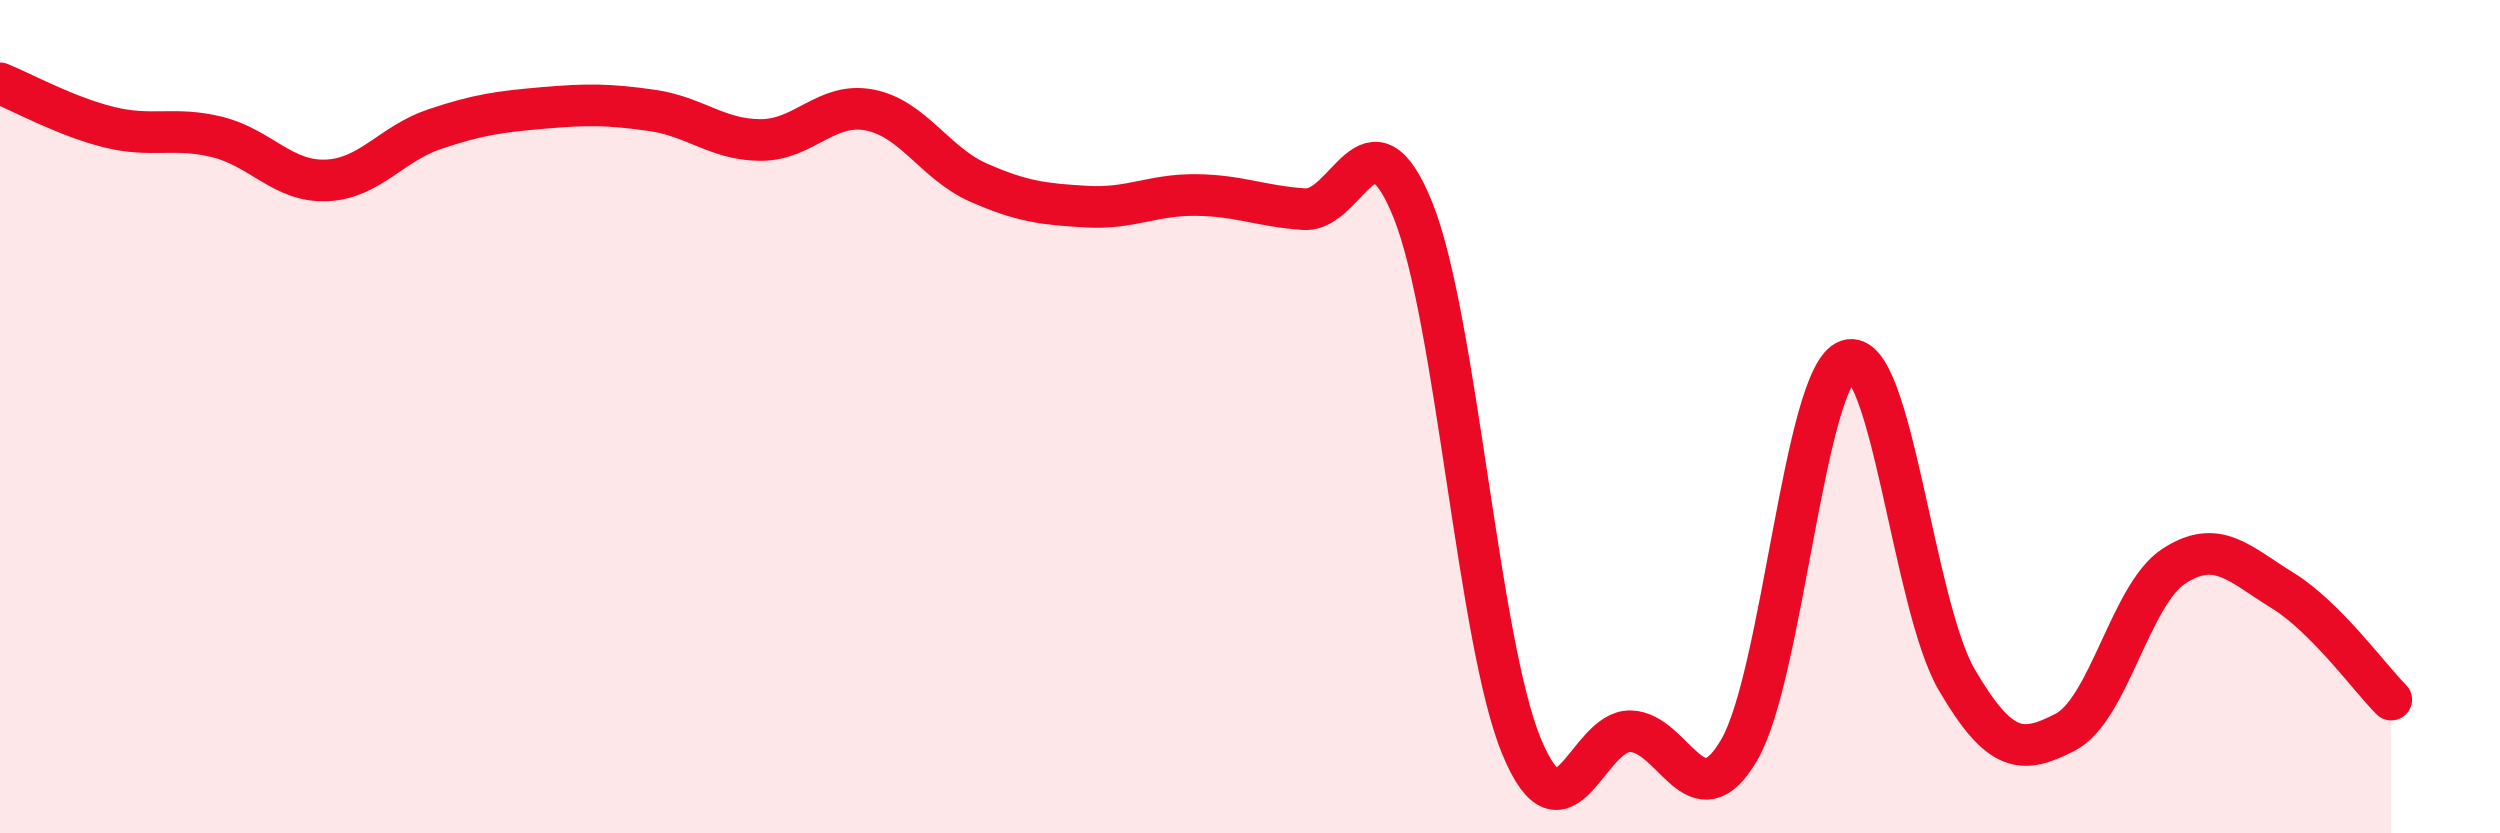
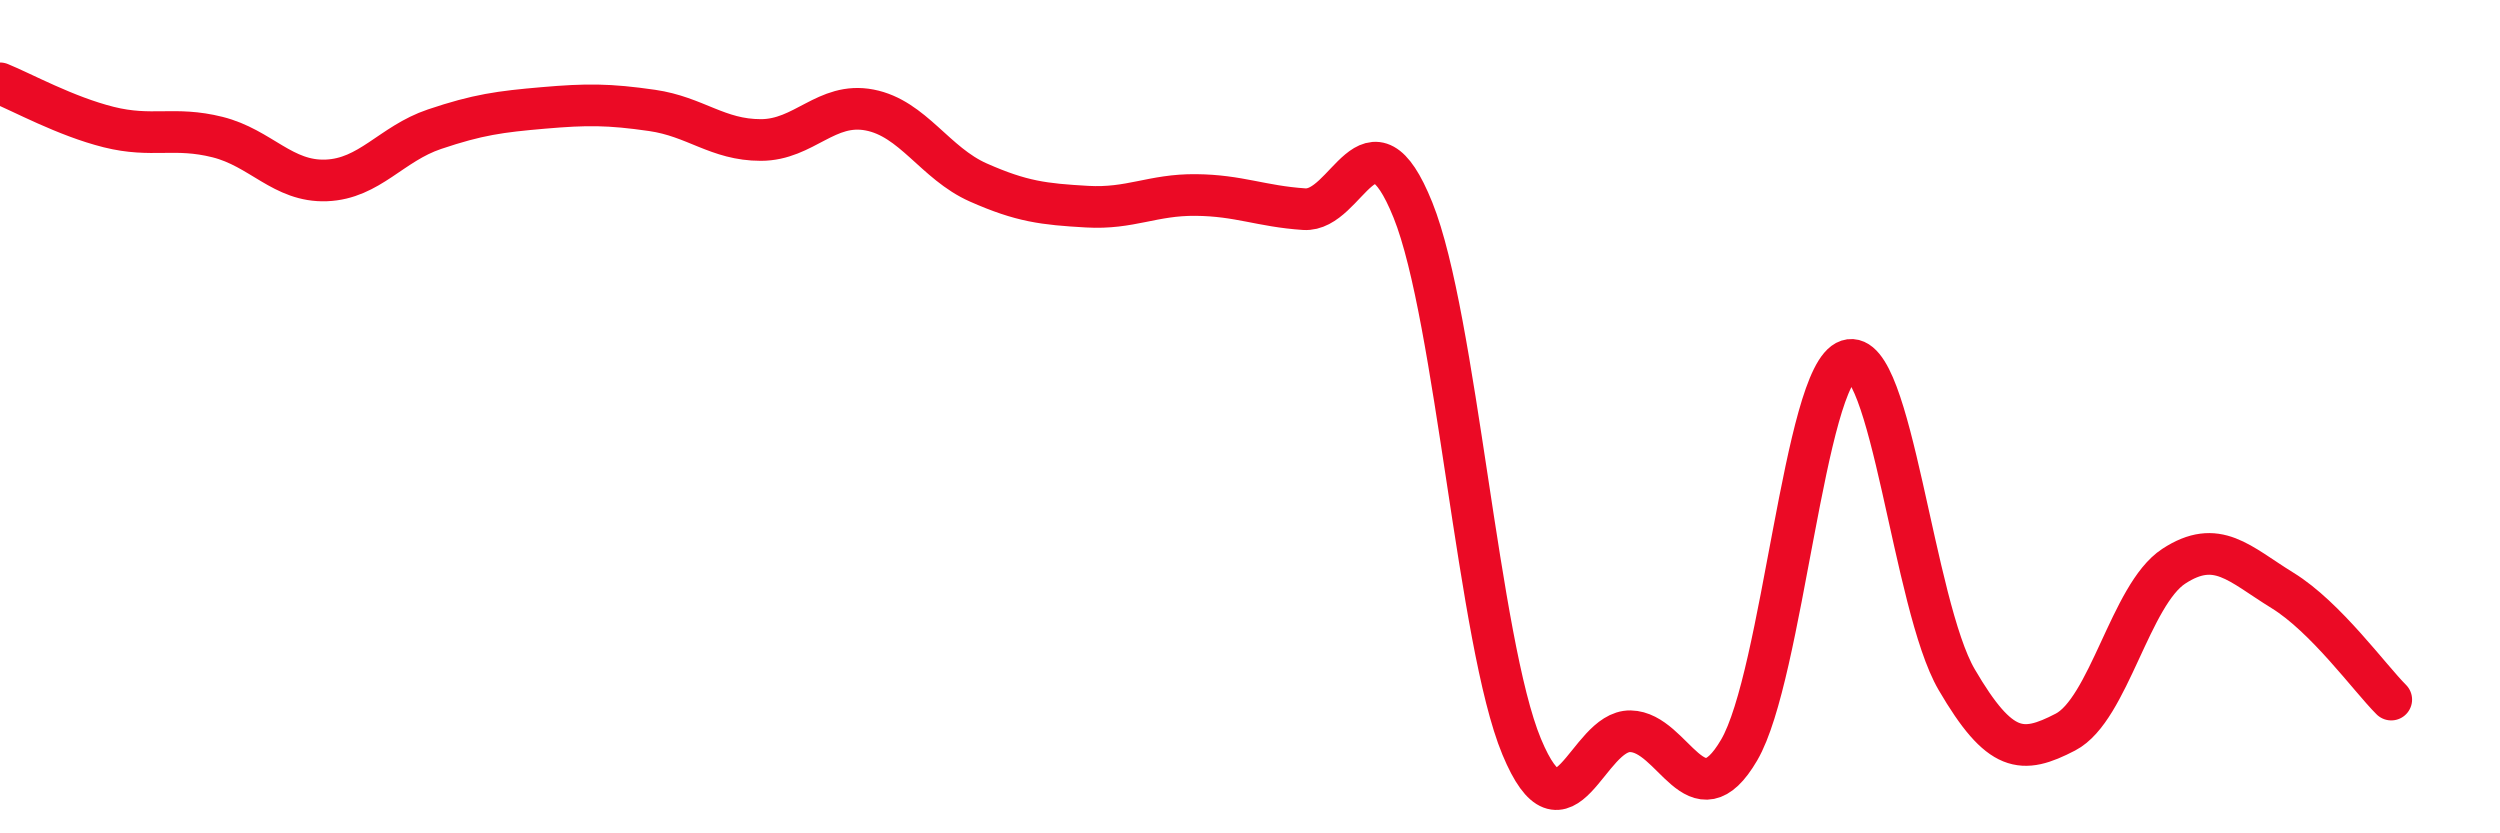
<svg xmlns="http://www.w3.org/2000/svg" width="60" height="20" viewBox="0 0 60 20">
-   <path d="M 0,2 C 0.52,2.21 1.57,2.79 2.61,3.05 C 3.65,3.31 4.18,3.03 5.22,3.29 C 6.26,3.55 6.79,4.37 7.83,4.33 C 8.87,4.29 9.39,3.45 10.43,3.1 C 11.47,2.75 12,2.68 13.04,2.59 C 14.08,2.5 14.61,2.5 15.65,2.65 C 16.69,2.8 17.22,3.36 18.26,3.36 C 19.3,3.36 19.83,2.44 20.87,2.64 C 21.91,2.84 22.44,3.92 23.48,4.38 C 24.52,4.84 25.05,4.9 26.09,4.96 C 27.13,5.02 27.66,4.67 28.7,4.68 C 29.74,4.69 30.26,4.95 31.3,5.02 C 32.34,5.09 32.87,2.46 33.91,5.04 C 34.95,7.62 35.48,15.42 36.52,17.92 C 37.56,20.42 38.09,17.53 39.13,17.55 C 40.17,17.57 40.7,19.78 41.74,18 C 42.78,16.22 43.31,8.99 44.35,8.65 C 45.39,8.31 45.92,14.53 46.96,16.31 C 48,18.09 48.53,18.11 49.57,17.57 C 50.61,17.03 51.13,14.27 52.17,13.59 C 53.21,12.91 53.74,13.53 54.78,14.17 C 55.82,14.81 56.87,16.27 57.39,16.79L57.39 20L0 20Z" fill="#EB0A25" opacity="0.1" stroke-linecap="round" stroke-linejoin="round" />
  <path d="M 0,2 C 0.52,2.21 1.57,2.79 2.61,3.05 C 3.65,3.31 4.18,3.03 5.22,3.29 C 6.26,3.55 6.79,4.37 7.83,4.33 C 8.87,4.29 9.39,3.45 10.43,3.1 C 11.47,2.75 12,2.68 13.04,2.59 C 14.08,2.5 14.61,2.5 15.65,2.65 C 16.69,2.8 17.22,3.36 18.26,3.36 C 19.3,3.36 19.83,2.44 20.87,2.64 C 21.91,2.84 22.44,3.92 23.48,4.38 C 24.52,4.84 25.05,4.9 26.09,4.96 C 27.13,5.02 27.66,4.67 28.7,4.68 C 29.74,4.69 30.26,4.95 31.3,5.02 C 32.34,5.09 32.87,2.46 33.91,5.04 C 34.95,7.62 35.48,15.42 36.52,17.92 C 37.56,20.42 38.09,17.53 39.13,17.55 C 40.17,17.57 40.7,19.78 41.74,18 C 42.78,16.22 43.31,8.99 44.35,8.65 C 45.39,8.31 45.92,14.53 46.96,16.31 C 48,18.09 48.53,18.11 49.57,17.57 C 50.61,17.03 51.13,14.27 52.17,13.59 C 53.21,12.91 53.74,13.53 54.78,14.17 C 55.82,14.81 56.87,16.27 57.39,16.79" stroke="#EB0A25" stroke-width="1" fill="none" stroke-linecap="round" stroke-linejoin="round" />
</svg>